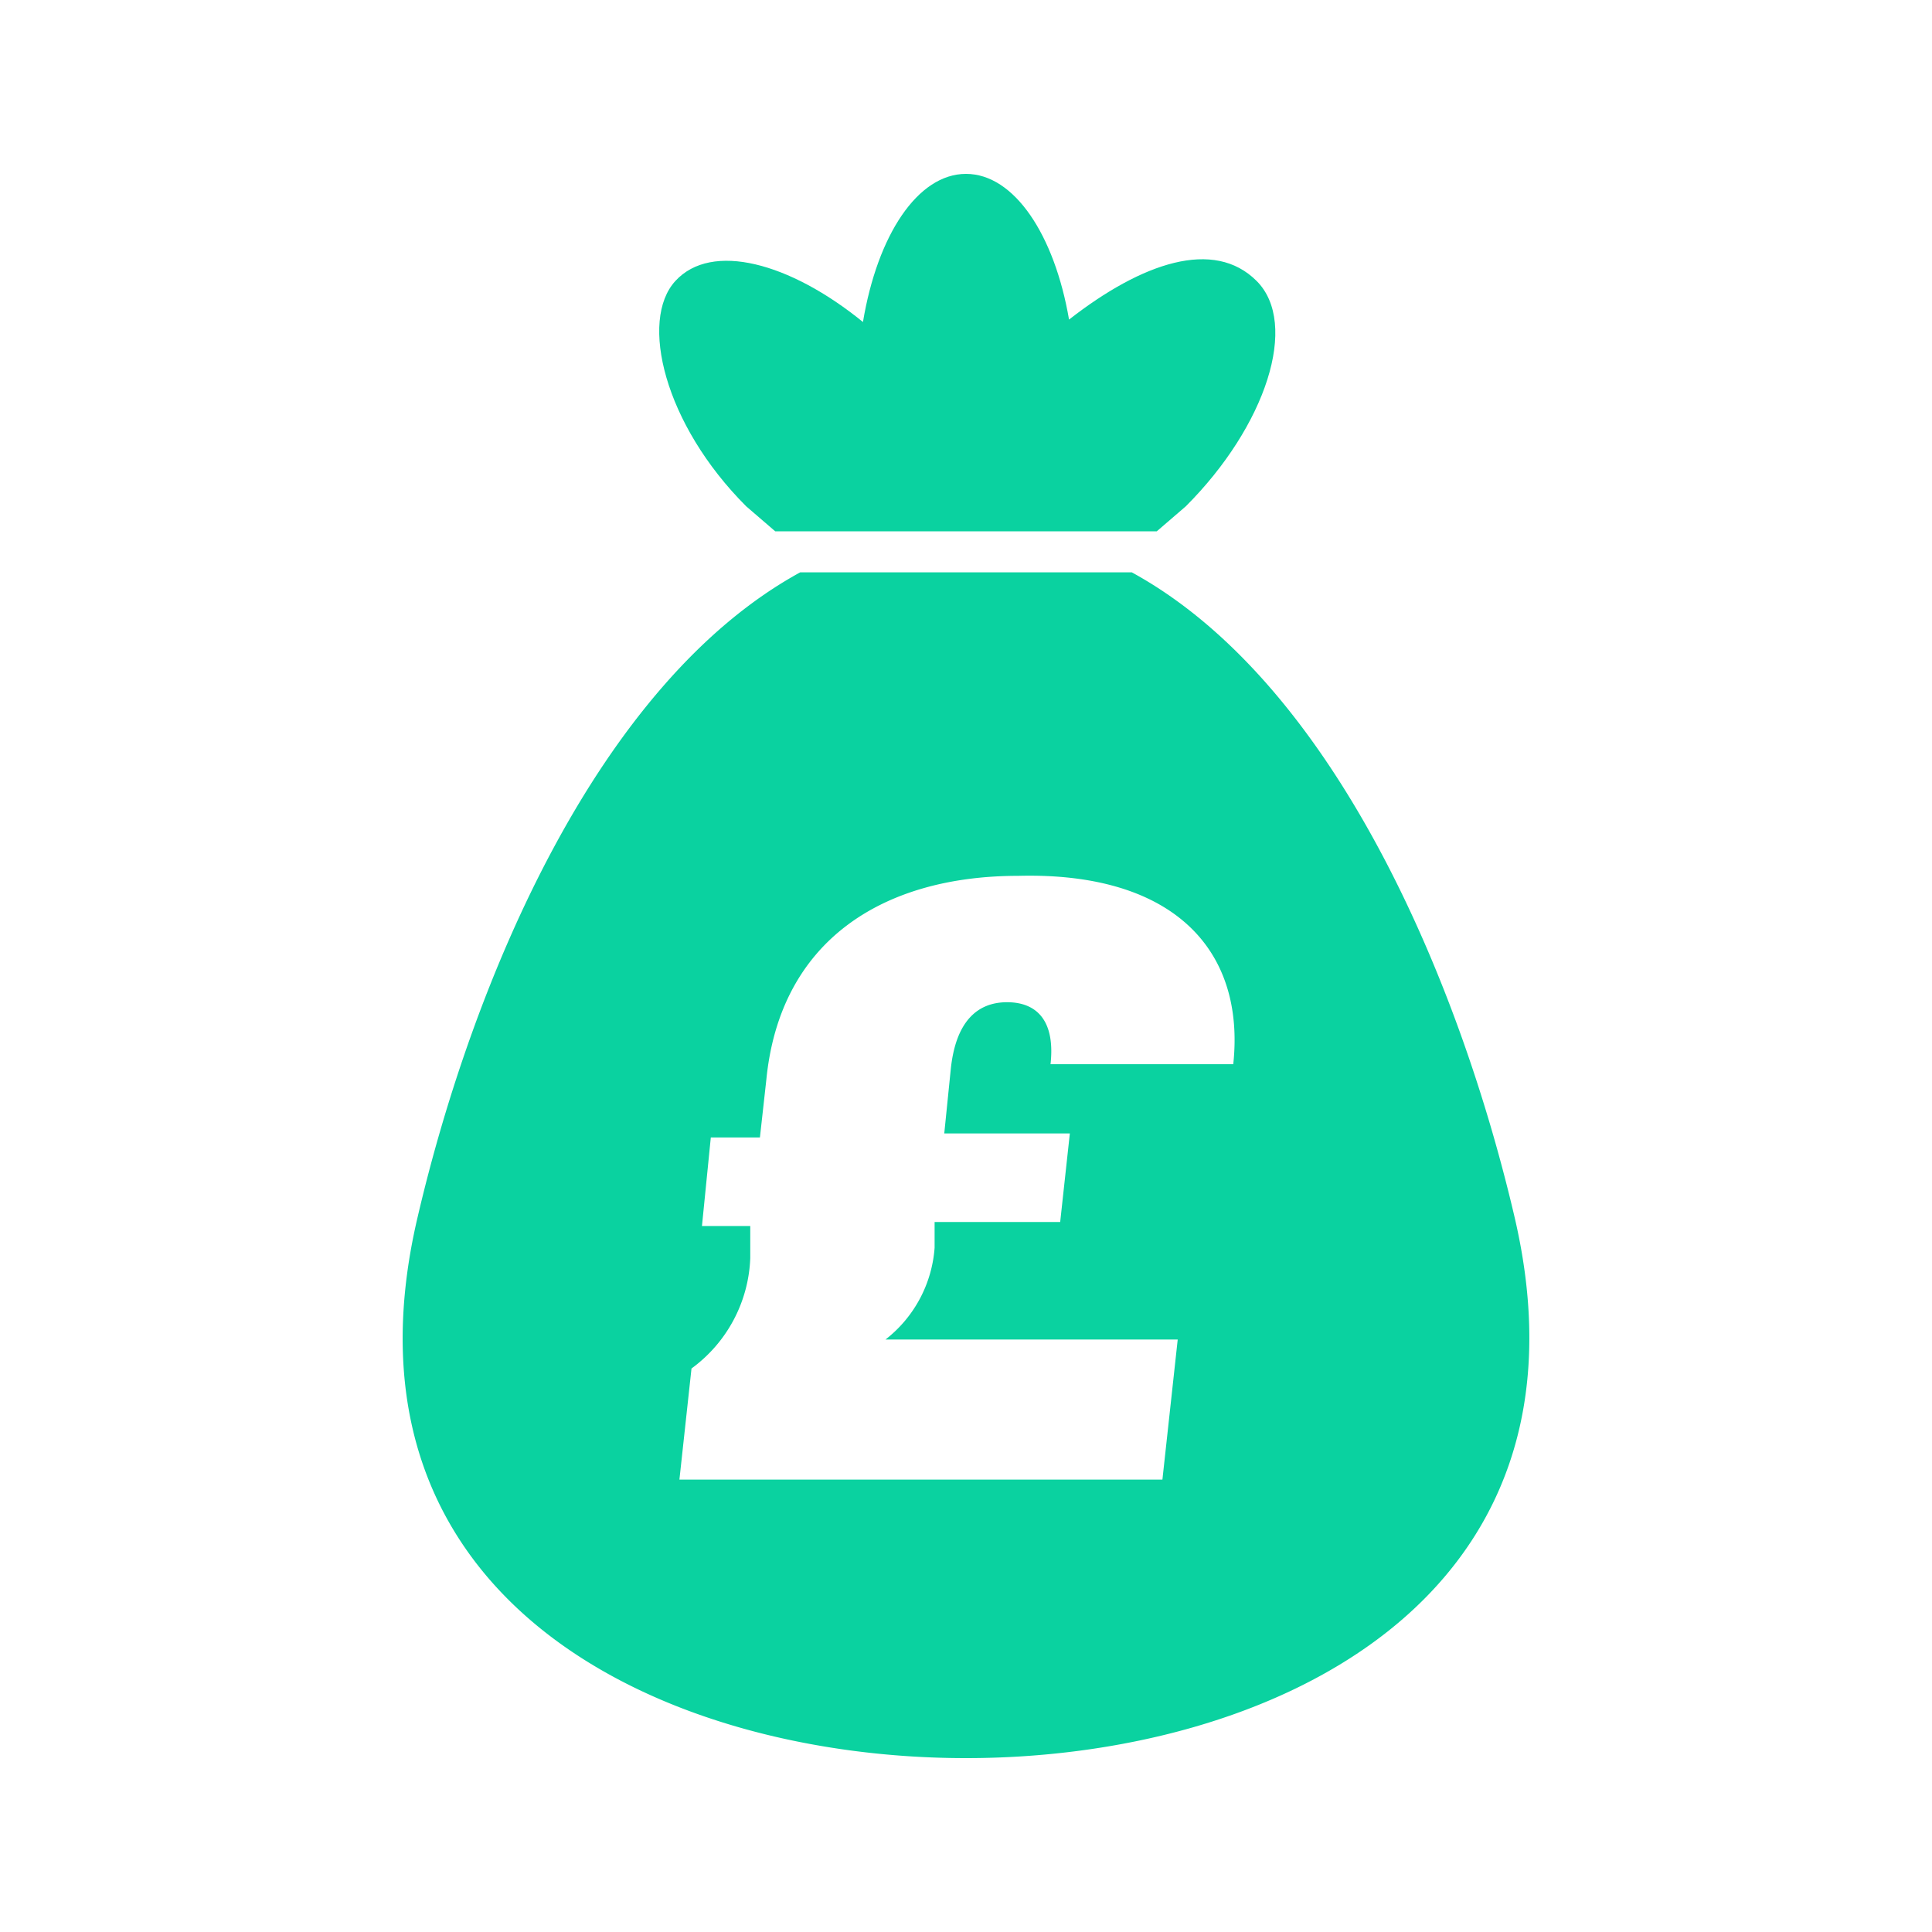
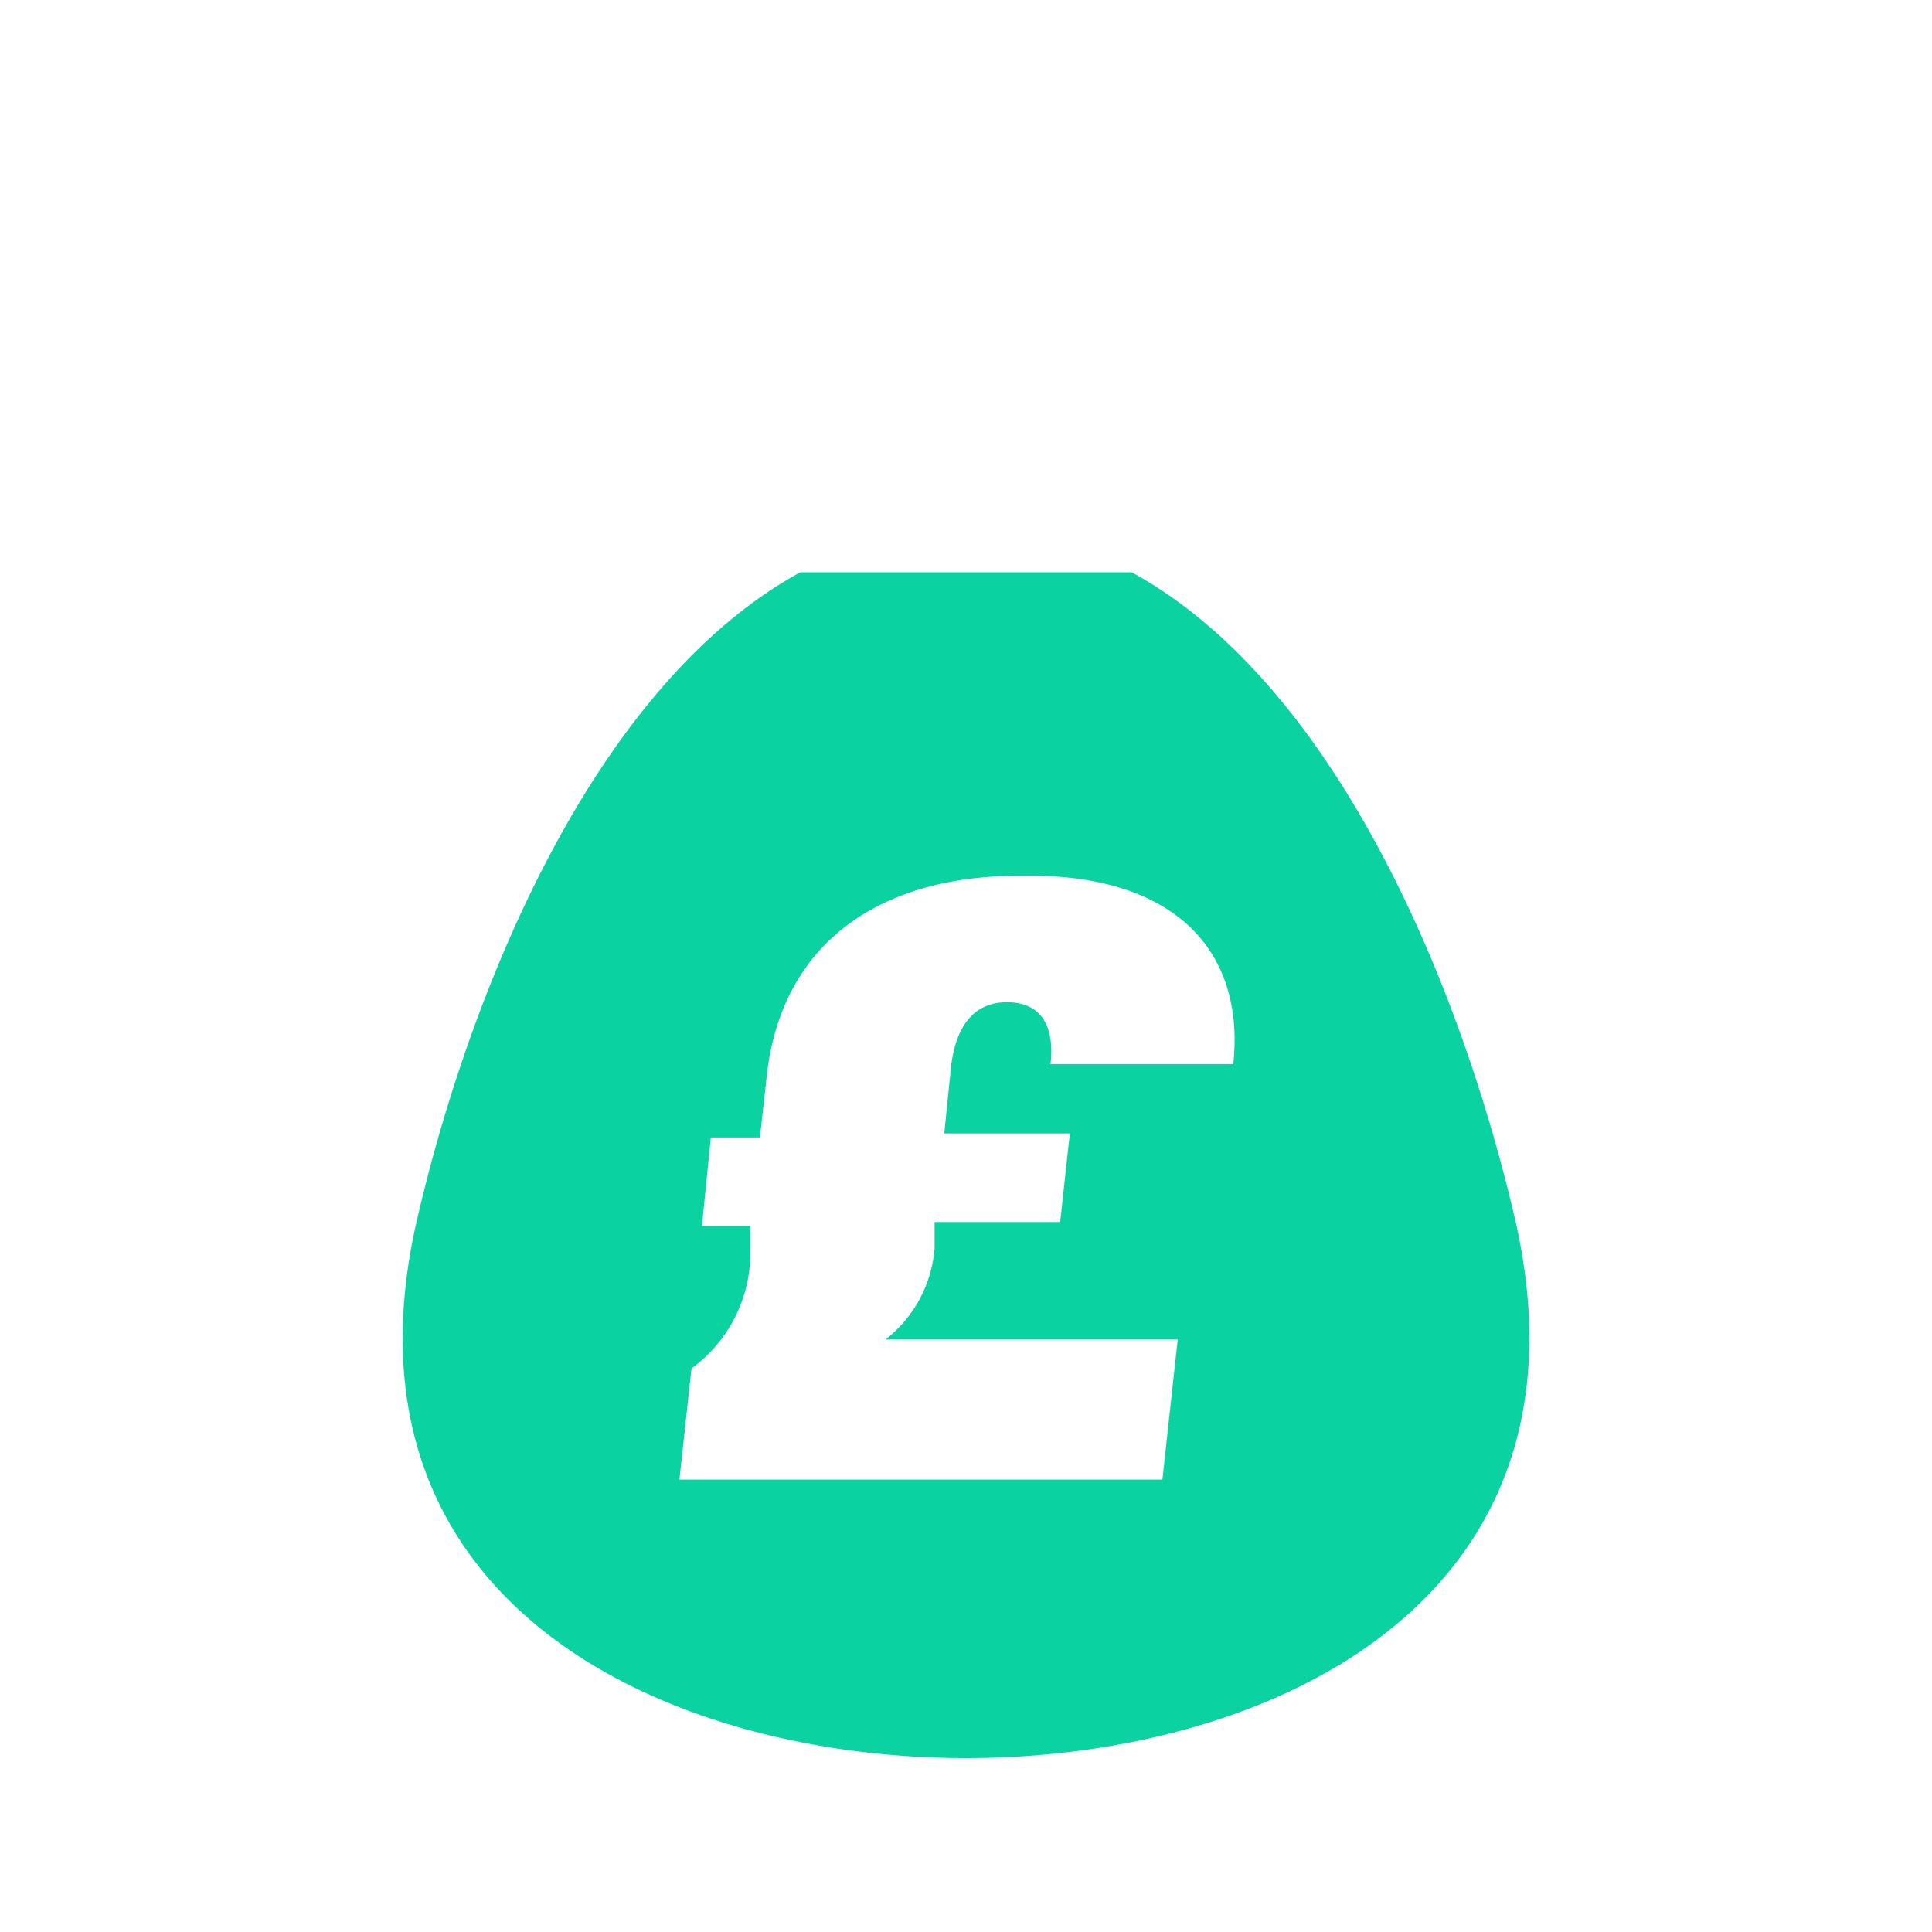
<svg xmlns="http://www.w3.org/2000/svg" id="DESIGN" viewBox="0 0 24 24">
  <defs>
    <style>.cls-1{fill:#0ad2a0;}</style>
  </defs>
  <path class="cls-1" d="M14.06,7.11H9.94c-2.52,1.38-4.07,5.09-4.75,8C4.06,19.89,8.24,21.84,12,21.84h0c3.76,0,7.94-1.95,6.81-6.74C18.13,12.2,16.58,8.49,14.06,7.11Zm1.26,6.11H13.05c.06-.54-.17-.77-.54-.77s-.64.24-.7.84l-.08.79h1.56l-.12,1.1H11.61l0,.32A1.59,1.59,0,0,1,11,16.64h3.63l-.19,1.74h-6L8.59,17a1.78,1.78,0,0,0,.73-1.37l0-.4h-.6l.11-1.1h.61l.08-.72c.17-1.72,1.44-2.53,3.13-2.53C14.6,10.83,15.47,11.82,15.32,13.22Z" />
-   <path class="cls-1" d="M9.63,6.6h4.74l.36-.31c1-1,1.41-2.27.88-2.8s-1.42-.23-2.33.48C13.1,2.92,12.6,2.16,12,2.16S10.9,2.92,10.72,4C9.81,3.26,8.84,3,8.39,3.49s-.14,1.78.88,2.8Z" />
</svg>